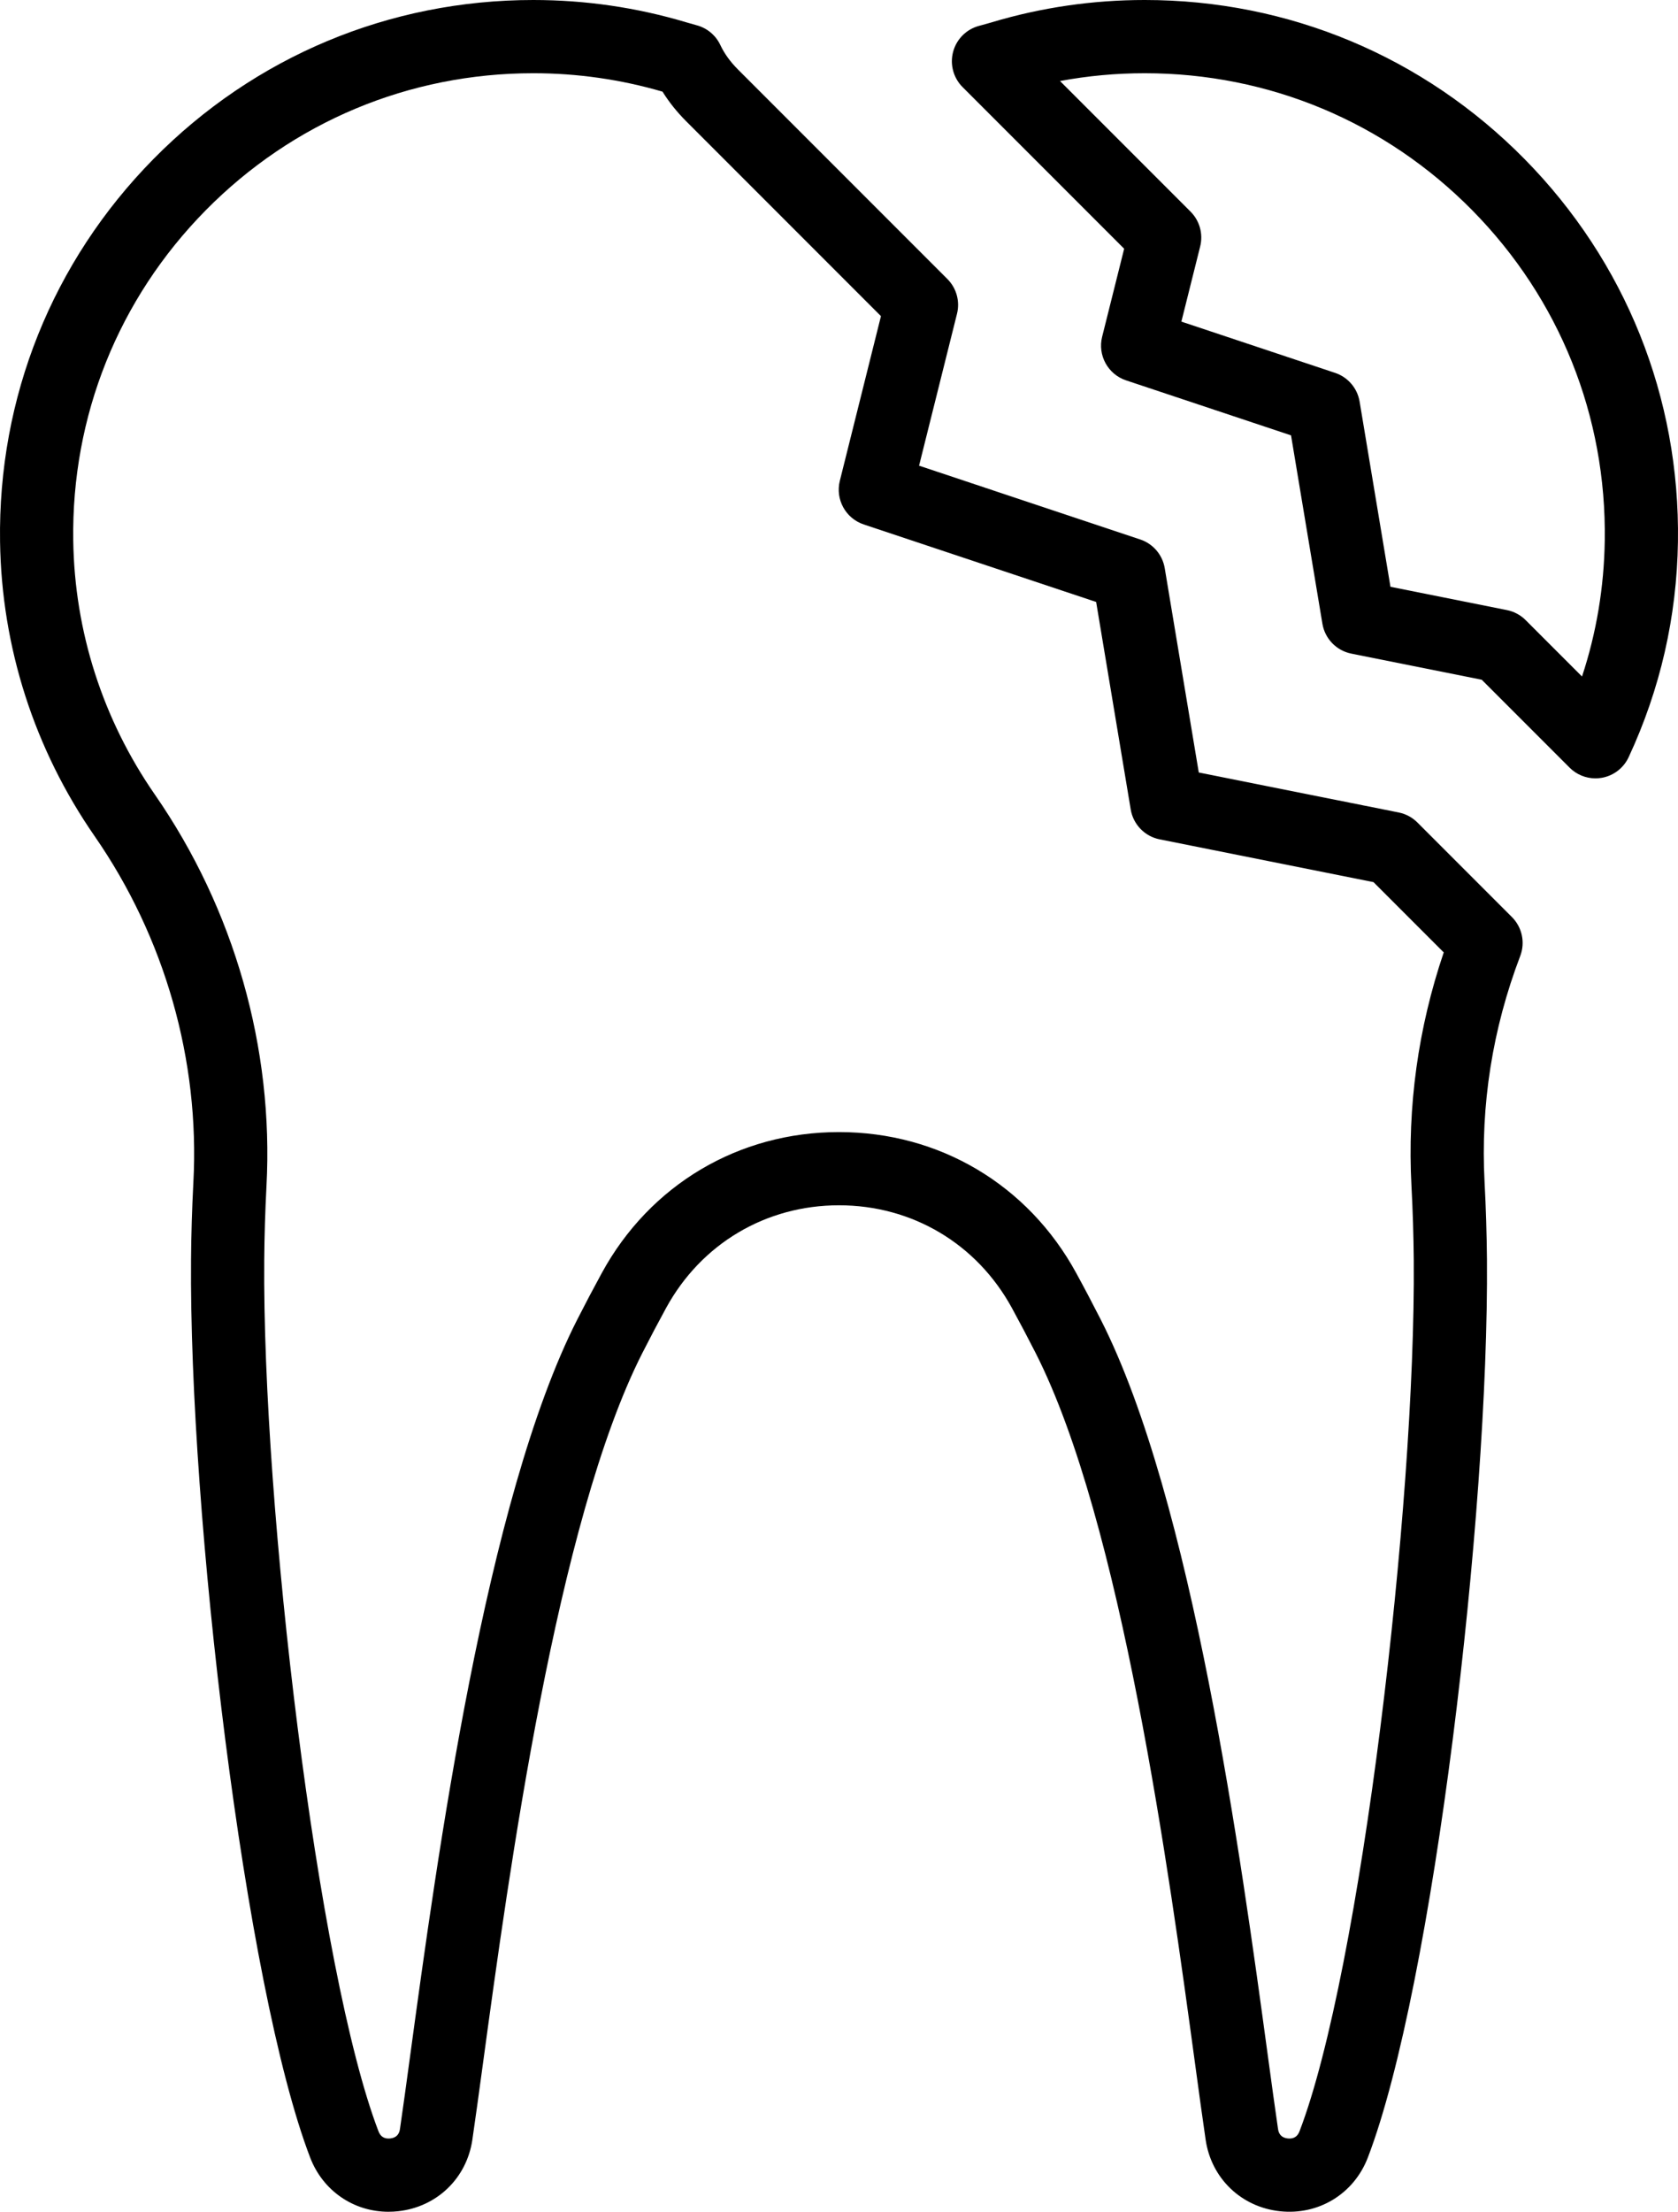
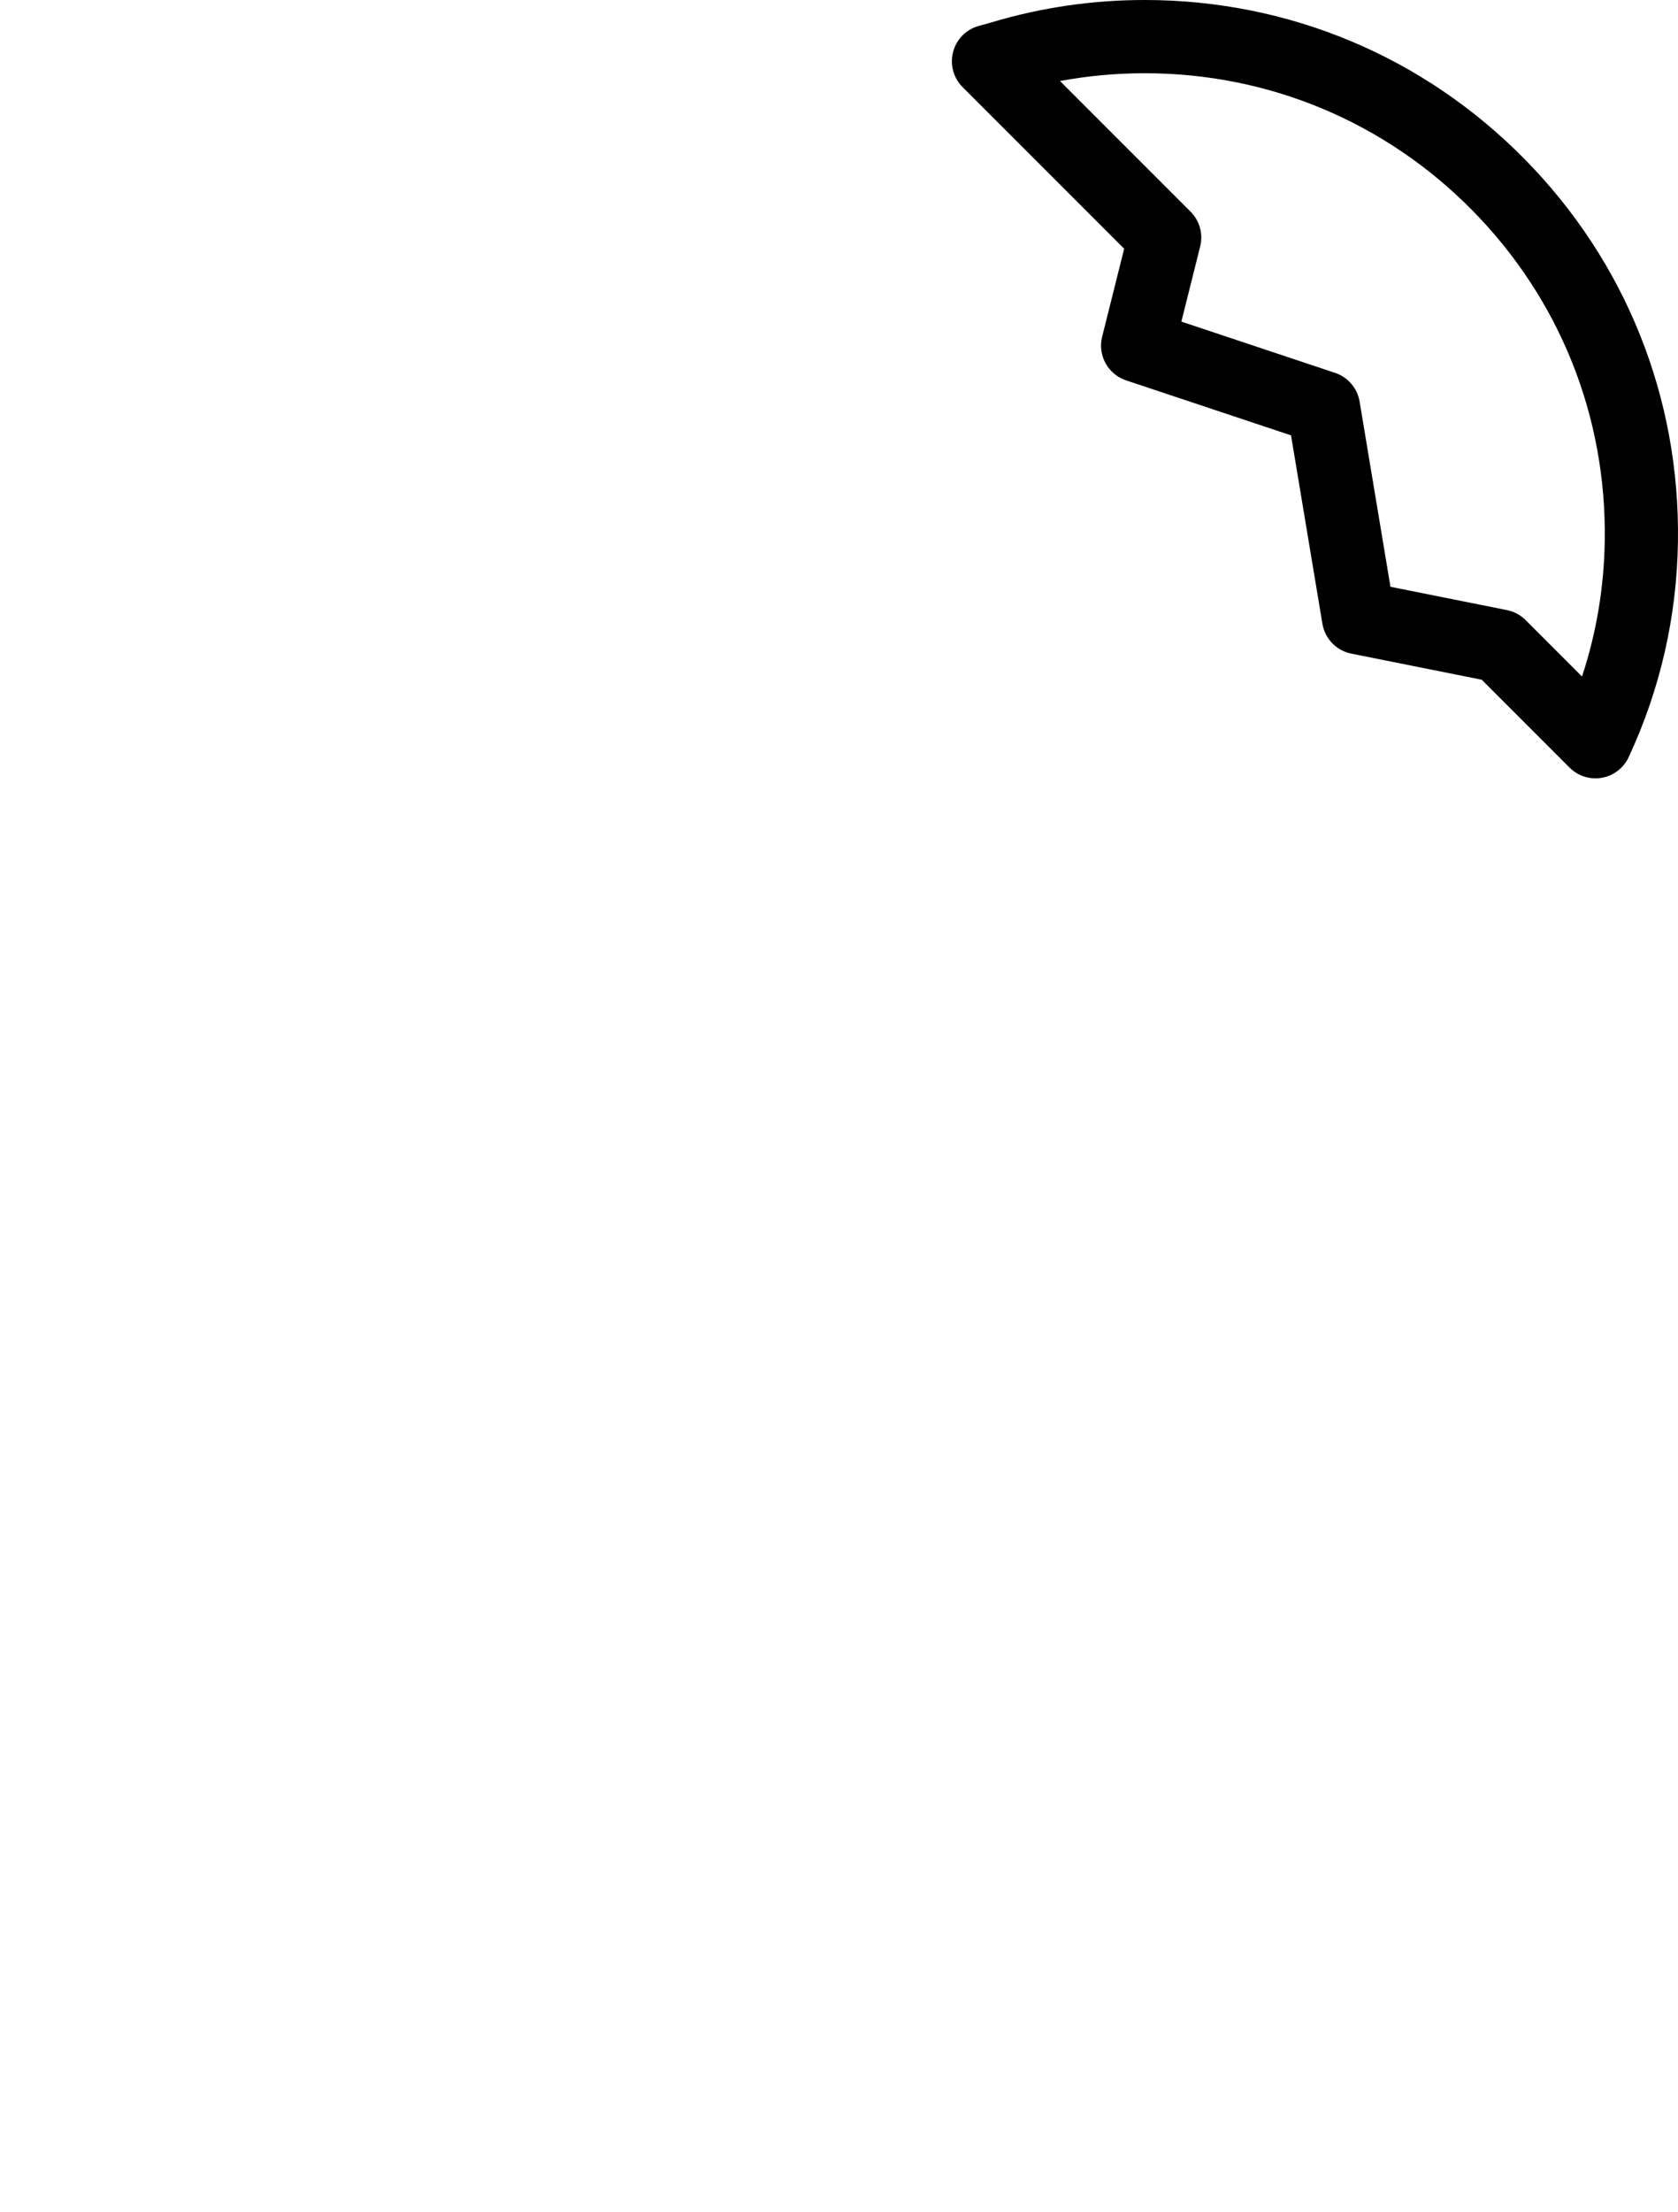
<svg xmlns="http://www.w3.org/2000/svg" id="b" data-name="Layer 2" width="366.815" height="483.266" viewBox="0 0 366.815 483.266">
  <g id="c" data-name="LINE">
    <g id="d" data-name="Broken Tooth">
-       <path d="M84.935,483.266c-7.618,0-14.341-4.563-17.132-11.841-14.318-37.336-26.489-140.811-26.04-196.189.039-5.44.21-11.13.51-16.9,1.423-26.649-6.239-53.5-21.575-75.617C7.498,163.67.345,141.411.013,118.345c-.467-31.487,11.437-61.172,33.519-83.584C55.618,12.345,85.112,0,116.582,0c11.35,0,22.576,1.633,33.368,4.854l.233.068c.707.206,1.408.41,2.116.6,2.281.61,4.176,2.197,5.178,4.335.868,1.852,2.167,3.65,3.862,5.346l45.76,45.76c1.987,1.987,2.786,4.87,2.104,7.596l-8.294,33.194,48.343,16.117c2.811.937,4.874,3.351,5.361,6.274l7.442,44.643,43.705,8.737c1.549.31,2.972,1.071,4.088,2.188l20.66,20.66c2.229,2.229,2.941,5.561,1.818,8.506-6.071,15.925-8.694,32.561-7.796,49.446.294,5.474.47,11.163.521,16.903.448,55.387-11.723,158.861-26.04,196.195-3.049,7.949-10.796,12.657-19.26,11.724-8.451-.934-14.958-7.204-16.194-15.604-.672-4.558-1.436-10.171-2.32-16.671-5.631-41.38-16.113-118.401-34.847-155.247-1.716-3.373-3.458-6.676-5.176-9.815-7.681-14.065-21.813-22.458-37.807-22.458s-30.127,8.393-37.804,22.451c-1.729,3.159-3.471,6.462-5.181,9.823-18.732,36.845-29.214,113.866-34.846,155.246-.884,6.5-1.648,12.113-2.32,16.673-1.236,8.397-7.744,14.668-16.194,15.602-.714.079-1.425.118-2.127.118ZM116.582,16c-27.151,0-52.598,10.651-71.653,29.991-19.05,19.335-29.32,44.948-28.917,72.121.287,19.88,6.454,39.067,17.836,55.492,17.347,25.018,26.014,55.409,24.404,85.574-.287,5.522-.452,10.97-.489,16.18-.434,53.542,11.602,155.455,24.979,190.339.447,1.166,1.304,1.682,2.563,1.55,1.23-.137,1.944-.819,2.123-2.03.659-4.474,1.417-10.047,2.295-16.5,5.759-42.316,16.478-121.083,36.438-160.341,1.784-3.506,3.602-6.952,5.404-10.245,10.522-19.269,29.904-30.776,51.843-30.776s41.32,11.508,51.846,30.783c1.792,3.272,3.609,6.719,5.398,10.236,19.961,39.26,30.681,118.026,36.439,160.343.878,6.453,1.636,12.026,2.295,16.499.178,1.212.893,1.895,2.123,2.031,1.25.131,2.115-.383,2.563-1.551,13.377-34.882,25.413-136.795,24.979-190.33-.049-5.496-.217-10.943-.499-16.185-.925-17.401,1.446-34.559,7.052-51.083l-15.358-15.358-46.745-9.345c-3.259-.651-5.776-3.25-6.323-6.529l-7.558-45.339-50.801-16.937c-3.965-1.322-6.244-5.474-5.231-9.529l8.992-35.986-42.557-42.558c-2.033-2.033-3.772-4.206-5.197-6.492-9.174-2.676-18.656-4.025-28.246-4.025Z" />
      <path d="M348.772,170.07c-2.103,0-4.143-.83-5.656-2.343l-19.208-19.208-28.505-5.705c-3.259-.652-5.775-3.251-6.321-6.529l-6.859-41.158-36.06-12.017c-3.967-1.322-6.247-5.476-5.231-9.532l4.811-19.225-35.316-35.316c-2.026-2.026-2.814-4.982-2.065-7.748.749-2.766,2.92-4.92,5.692-5.647.954-.25,1.898-.519,2.843-.797,10.748-3.211,21.975-4.845,33.336-4.845,31.467,0,60.961,12.346,83.049,34.764,22.083,22.412,33.987,52.097,33.521,83.585-.242,16.414-3.868,32.26-10.777,47.098-1.102,2.367-3.29,4.047-5.861,4.501-.464.082-.929.122-1.392.122ZM303.956,128.209l25.466,5.097c1.548.31,2.971,1.071,4.087,2.188l12.324,12.324c3.152-9.55,4.819-19.5,4.97-29.705h0c.402-27.17-9.868-52.783-28.919-72.119-19.057-19.341-44.503-29.993-71.652-29.993-6.244,0-12.439.571-18.514,1.702l28.541,28.541c1.987,1.988,2.786,4.873,2.104,7.599l-4.111,16.432,33.6,11.197c2.812.937,4.875,3.352,5.362,6.275l6.743,40.464Z" />
    </g>
  </g>
</svg>